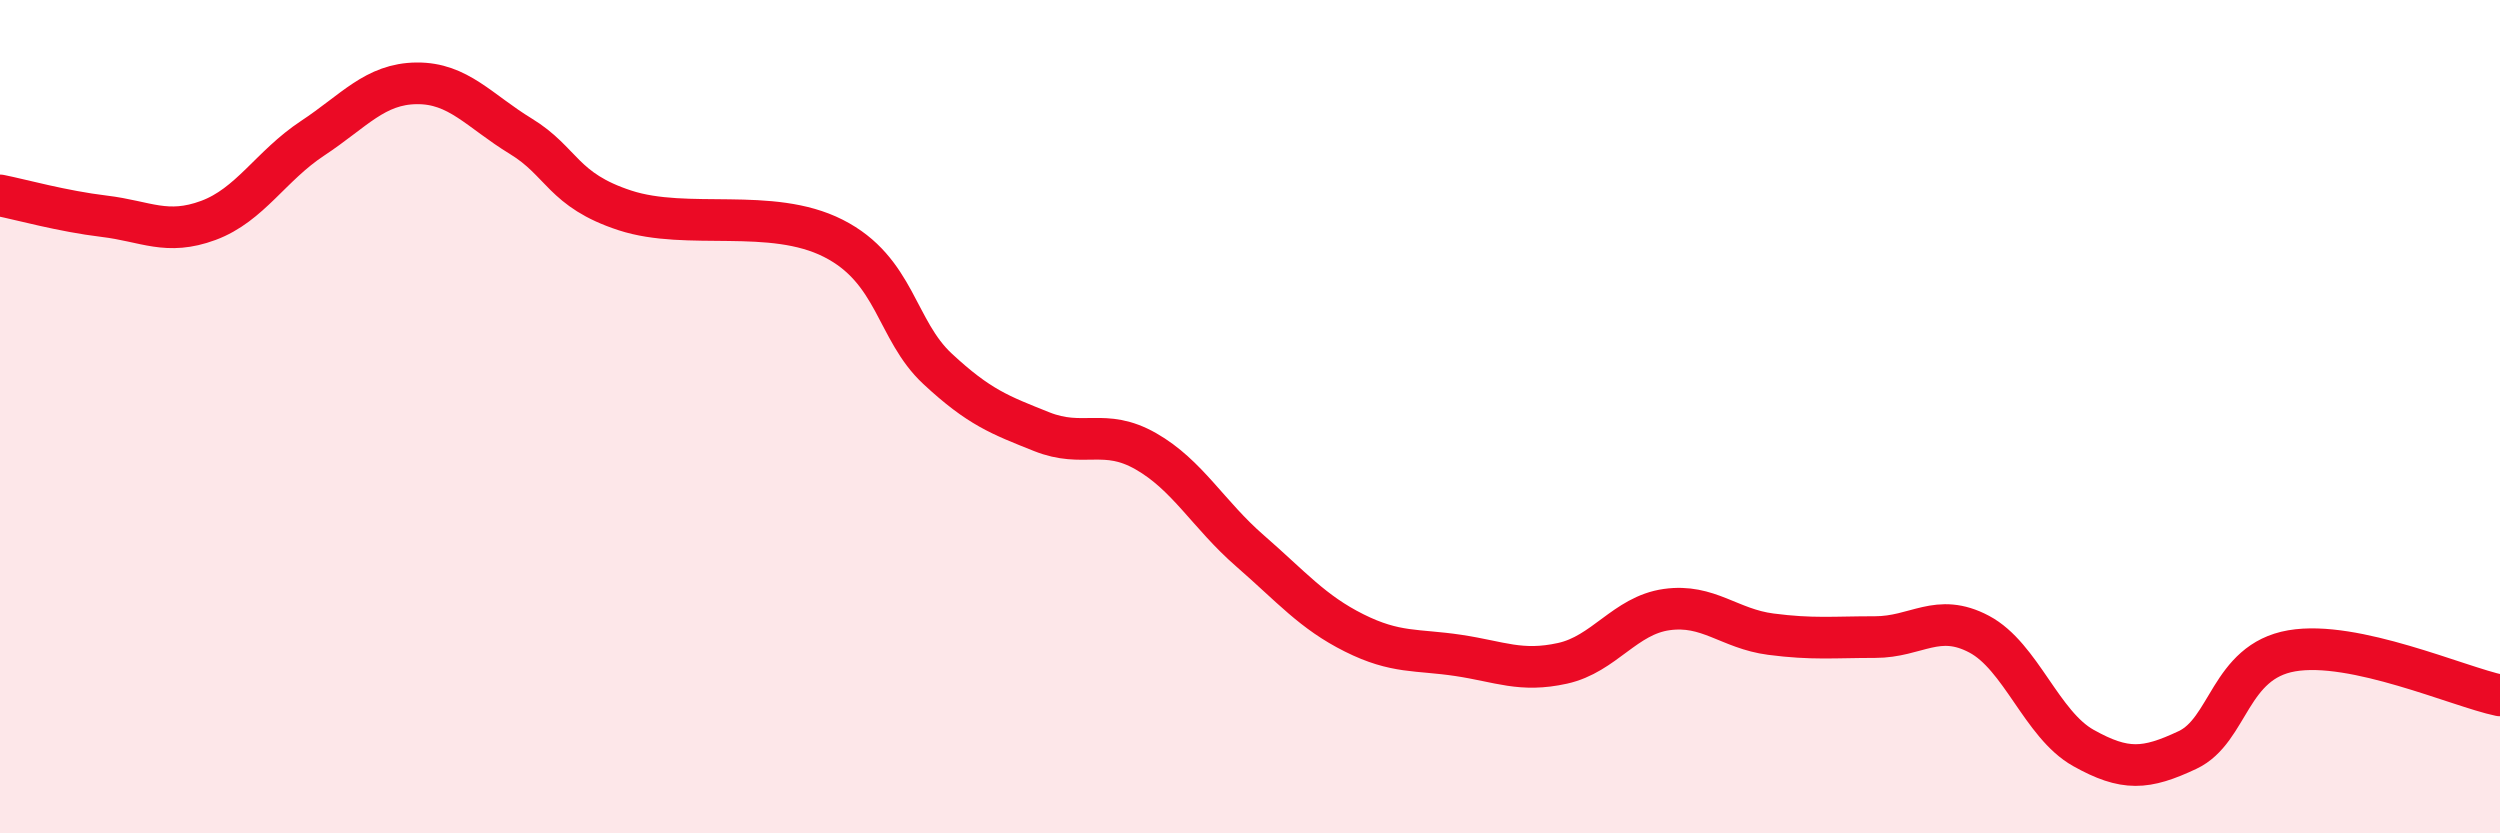
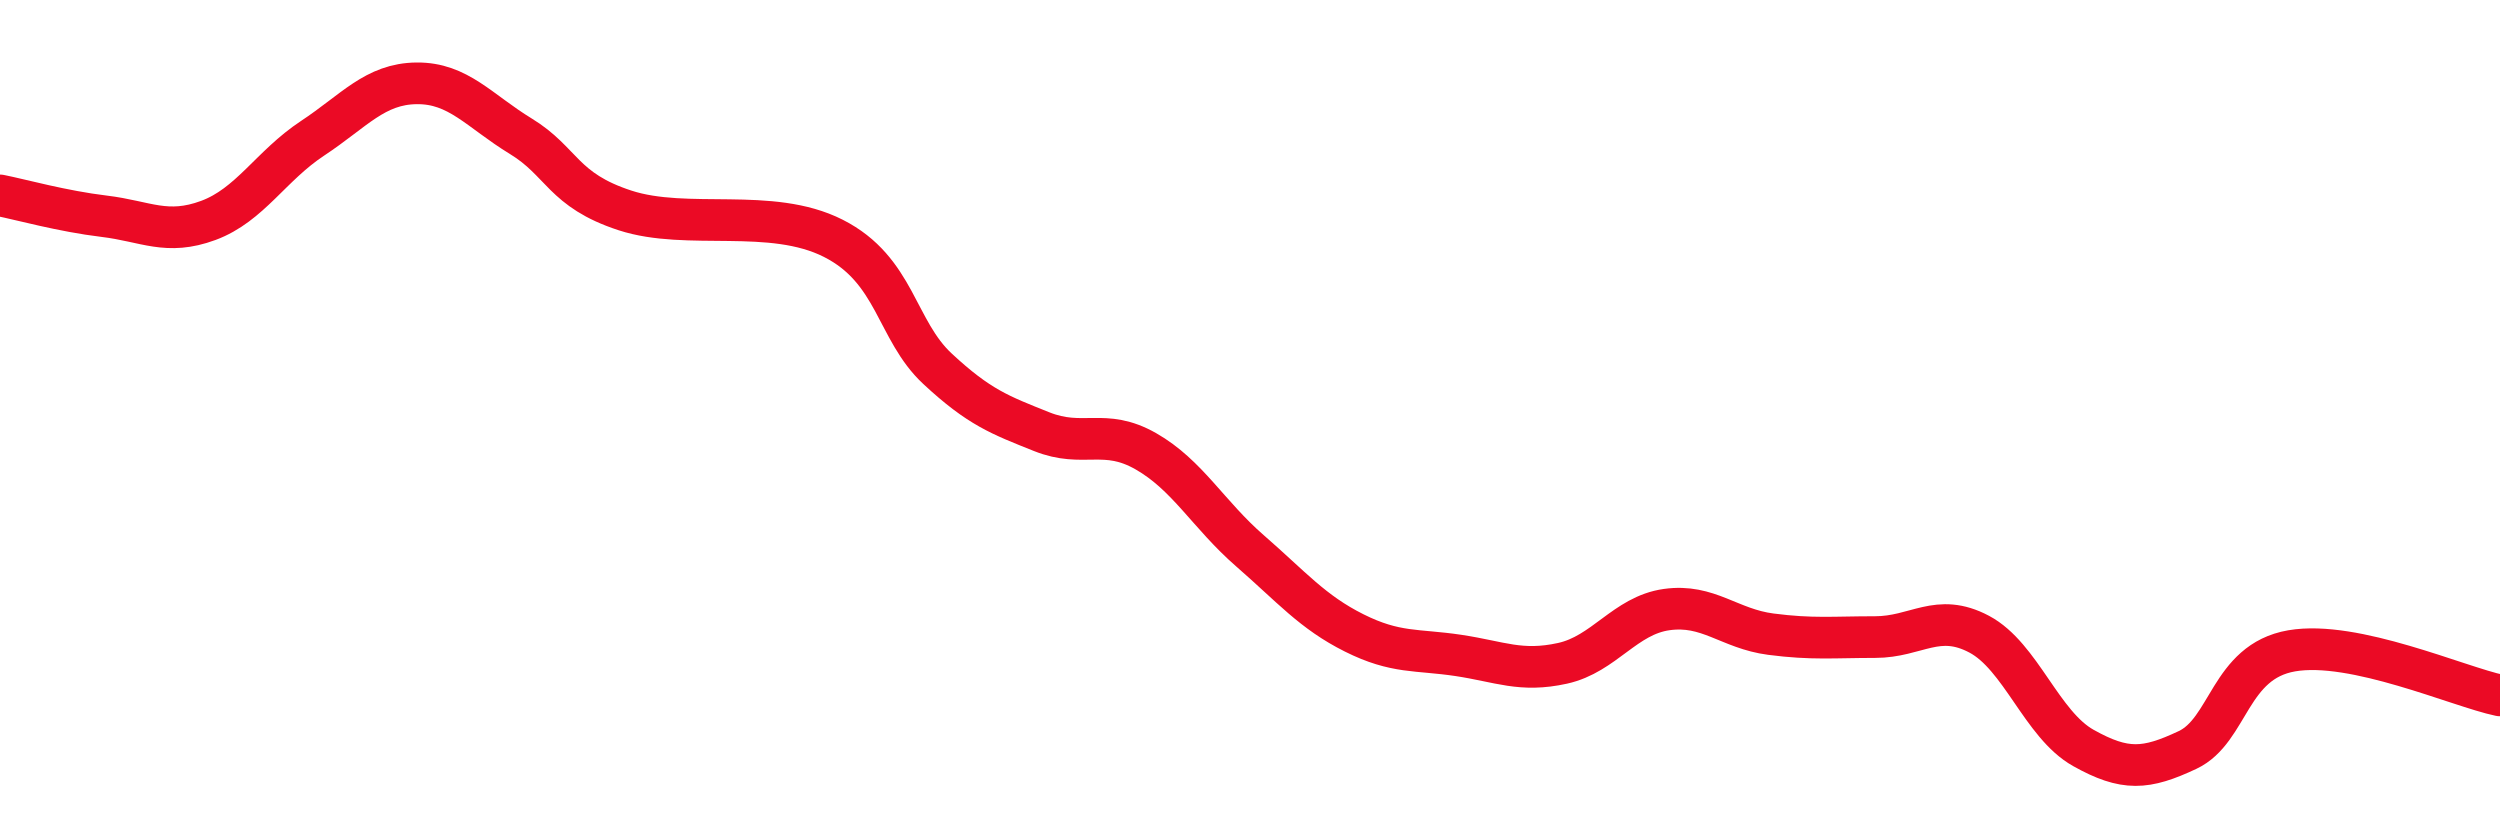
<svg xmlns="http://www.w3.org/2000/svg" width="60" height="20" viewBox="0 0 60 20">
-   <path d="M 0,4.69 C 0.5,4.79 1.5,5.07 2.5,5.19 C 3.5,5.31 4,5.66 5,5.29 C 6,4.92 6.5,3.98 7.5,3.32 C 8.5,2.66 9,2.01 10,2 C 11,1.99 11.5,2.66 12.5,3.27 C 13.5,3.88 13.5,4.56 15,5.05 C 16.5,5.54 18.5,4.96 20,5.72 C 21.5,6.48 21.5,7.92 22.5,8.85 C 23.5,9.78 24,9.96 25,10.36 C 26,10.76 26.5,10.26 27.5,10.83 C 28.5,11.4 29,12.35 30,13.22 C 31,14.09 31.5,14.69 32.5,15.19 C 33.5,15.69 34,15.58 35,15.73 C 36,15.88 36.5,16.14 37.5,15.92 C 38.5,15.7 39,14.77 40,14.63 C 41,14.49 41.5,15.09 42.5,15.22 C 43.5,15.35 44,15.29 45,15.29 C 46,15.29 46.5,14.69 47.5,15.22 C 48.5,15.75 49,17.39 50,17.95 C 51,18.51 51.5,18.47 52.5,18 C 53.5,17.53 53.5,15.88 55,15.62 C 56.5,15.36 59,16.48 60,16.69L60 20L0 20Z" fill="#EB0A25" opacity="0.1" stroke-linecap="round" stroke-linejoin="round" />
  <path d="M 0,4.69 C 0.5,4.79 1.5,5.07 2.5,5.19 C 3.5,5.31 4,5.66 5,5.29 C 6,4.92 6.5,3.98 7.5,3.32 C 8.5,2.66 9,2.01 10,2 C 11,1.99 11.5,2.66 12.5,3.27 C 13.5,3.88 13.5,4.56 15,5.05 C 16.5,5.54 18.5,4.96 20,5.72 C 21.5,6.48 21.5,7.92 22.5,8.85 C 23.5,9.78 24,9.96 25,10.36 C 26,10.76 26.5,10.26 27.5,10.83 C 28.5,11.4 29,12.35 30,13.22 C 31,14.09 31.5,14.69 32.5,15.19 C 33.5,15.69 34,15.58 35,15.73 C 36,15.88 36.5,16.14 37.5,15.92 C 38.5,15.7 39,14.77 40,14.63 C 41,14.49 41.5,15.09 42.5,15.22 C 43.5,15.35 44,15.29 45,15.29 C 46,15.29 46.5,14.69 47.5,15.22 C 48.5,15.75 49,17.39 50,17.95 C 51,18.51 51.5,18.47 52.5,18 C 53.5,17.53 53.5,15.88 55,15.62 C 56.5,15.36 59,16.48 60,16.69" stroke="#EB0A25" stroke-width="1" fill="none" stroke-linecap="round" stroke-linejoin="round" />
</svg>